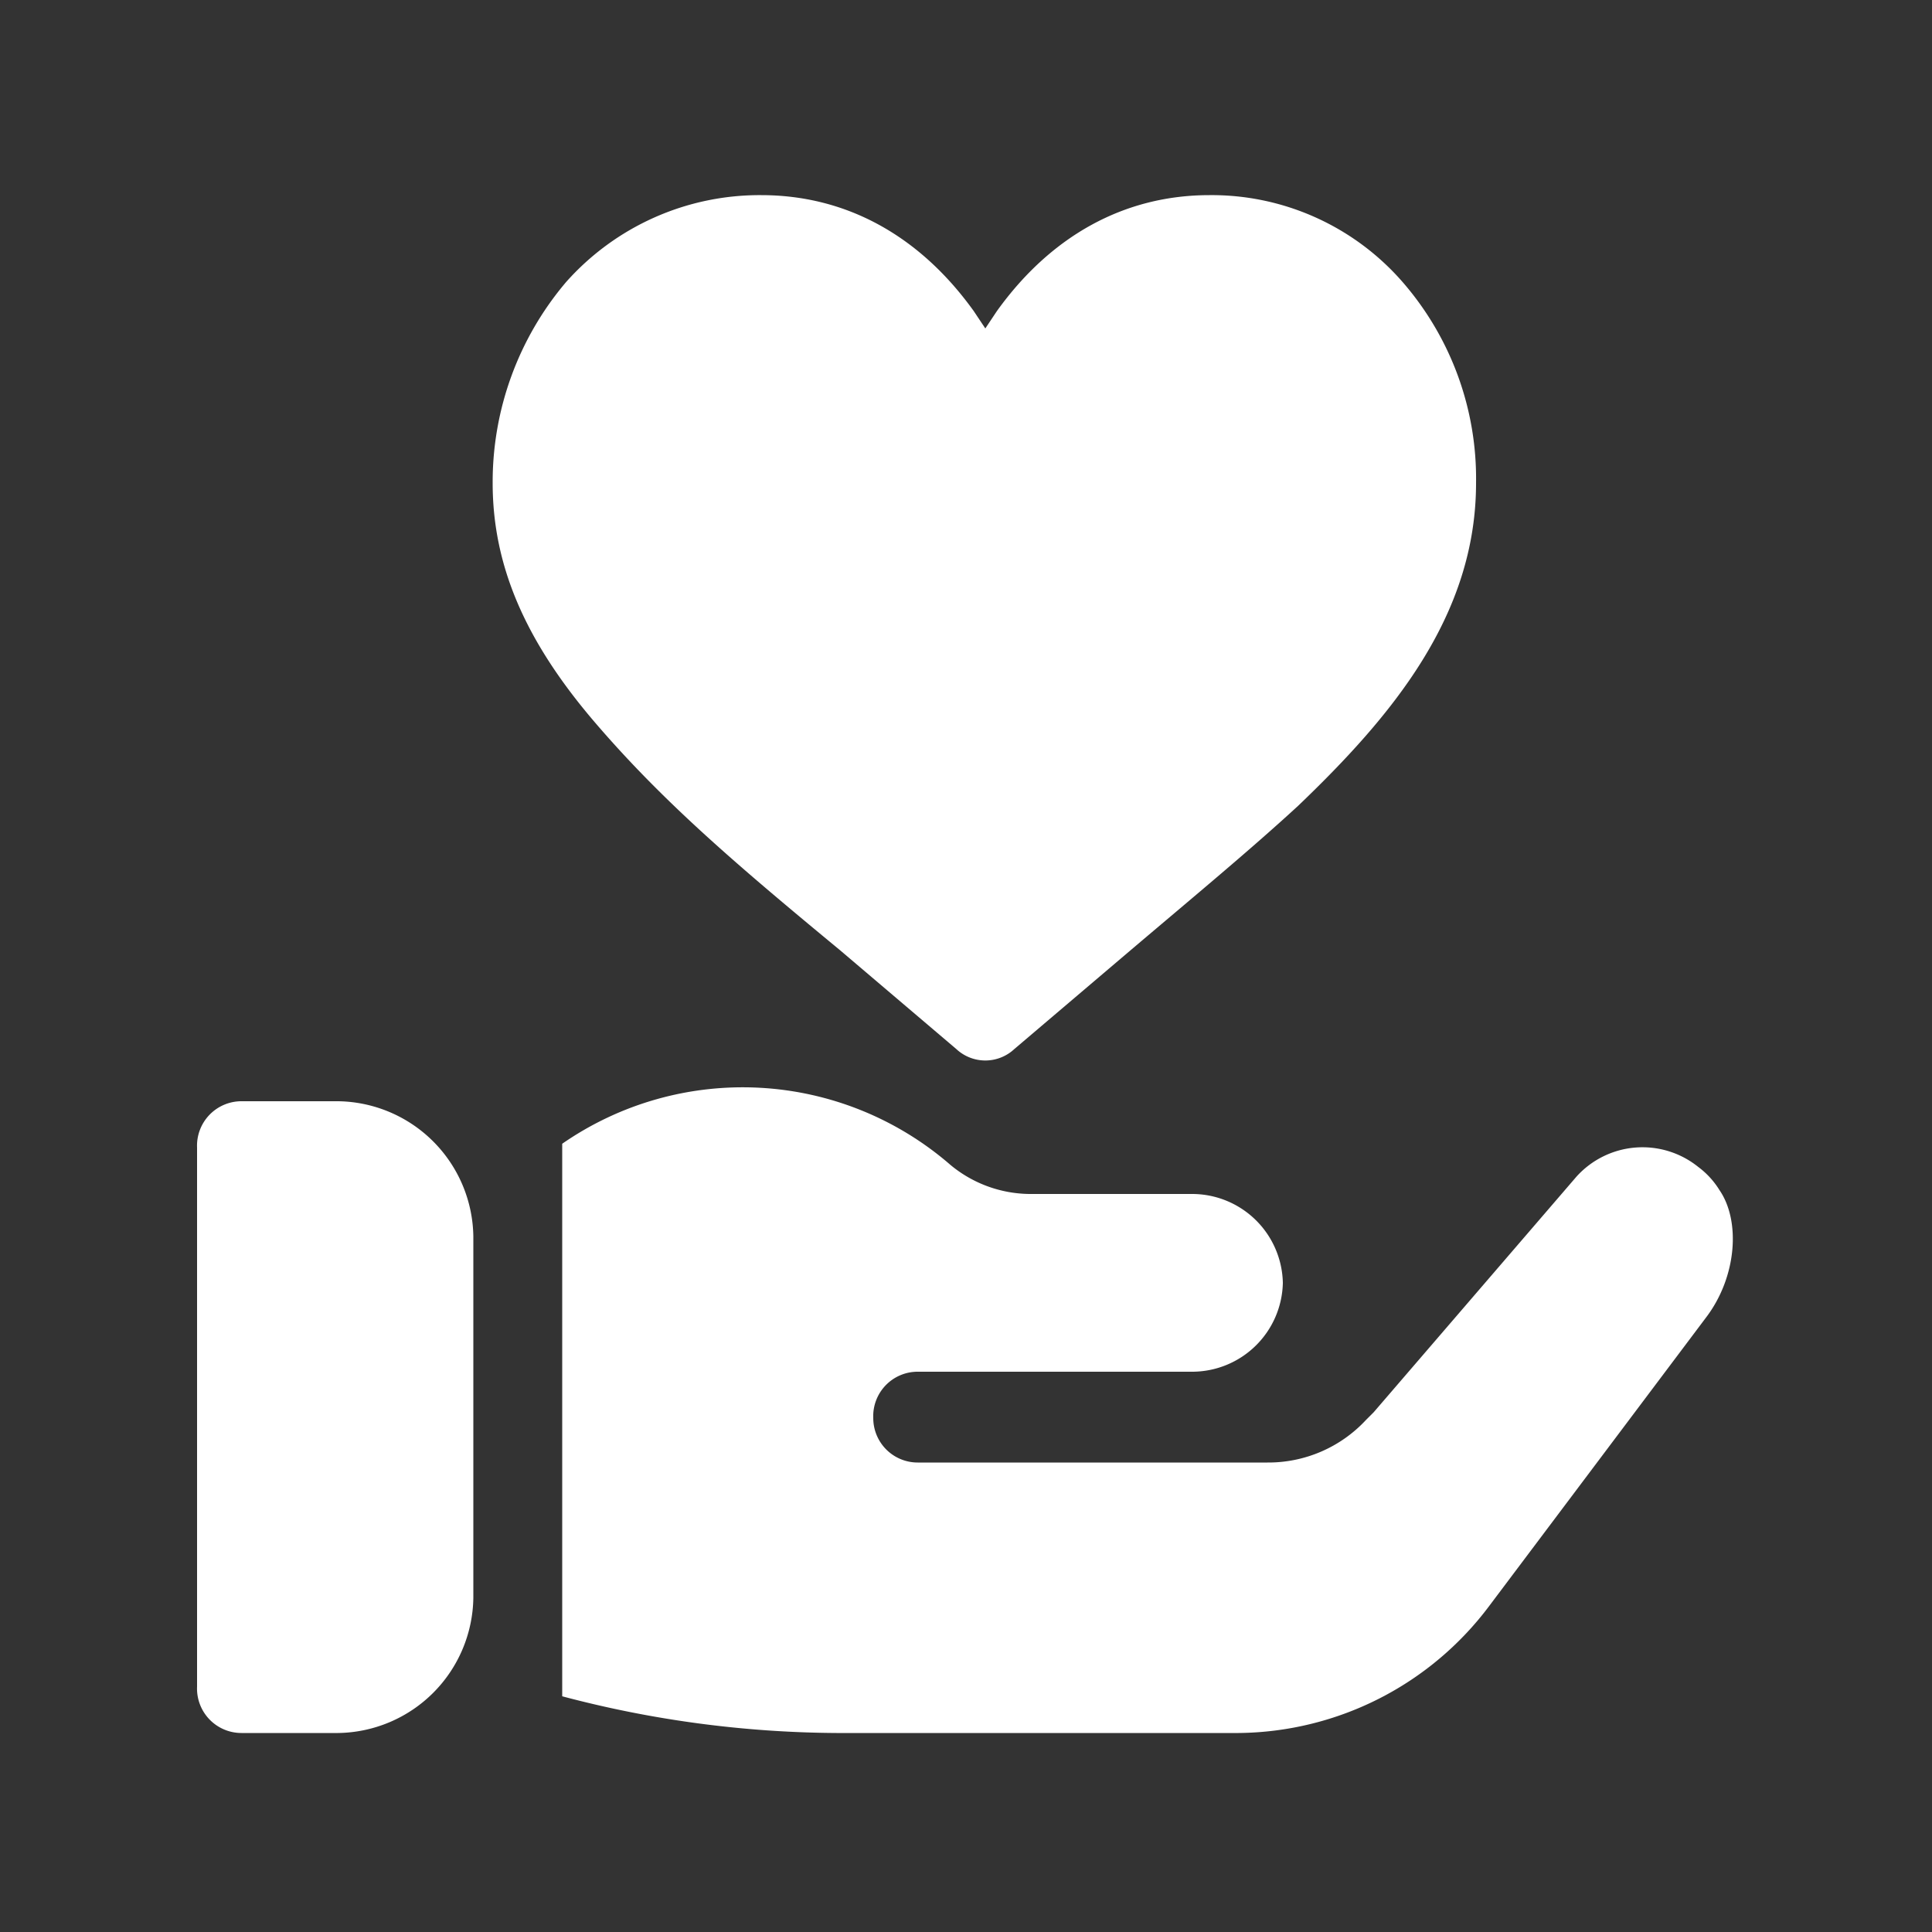
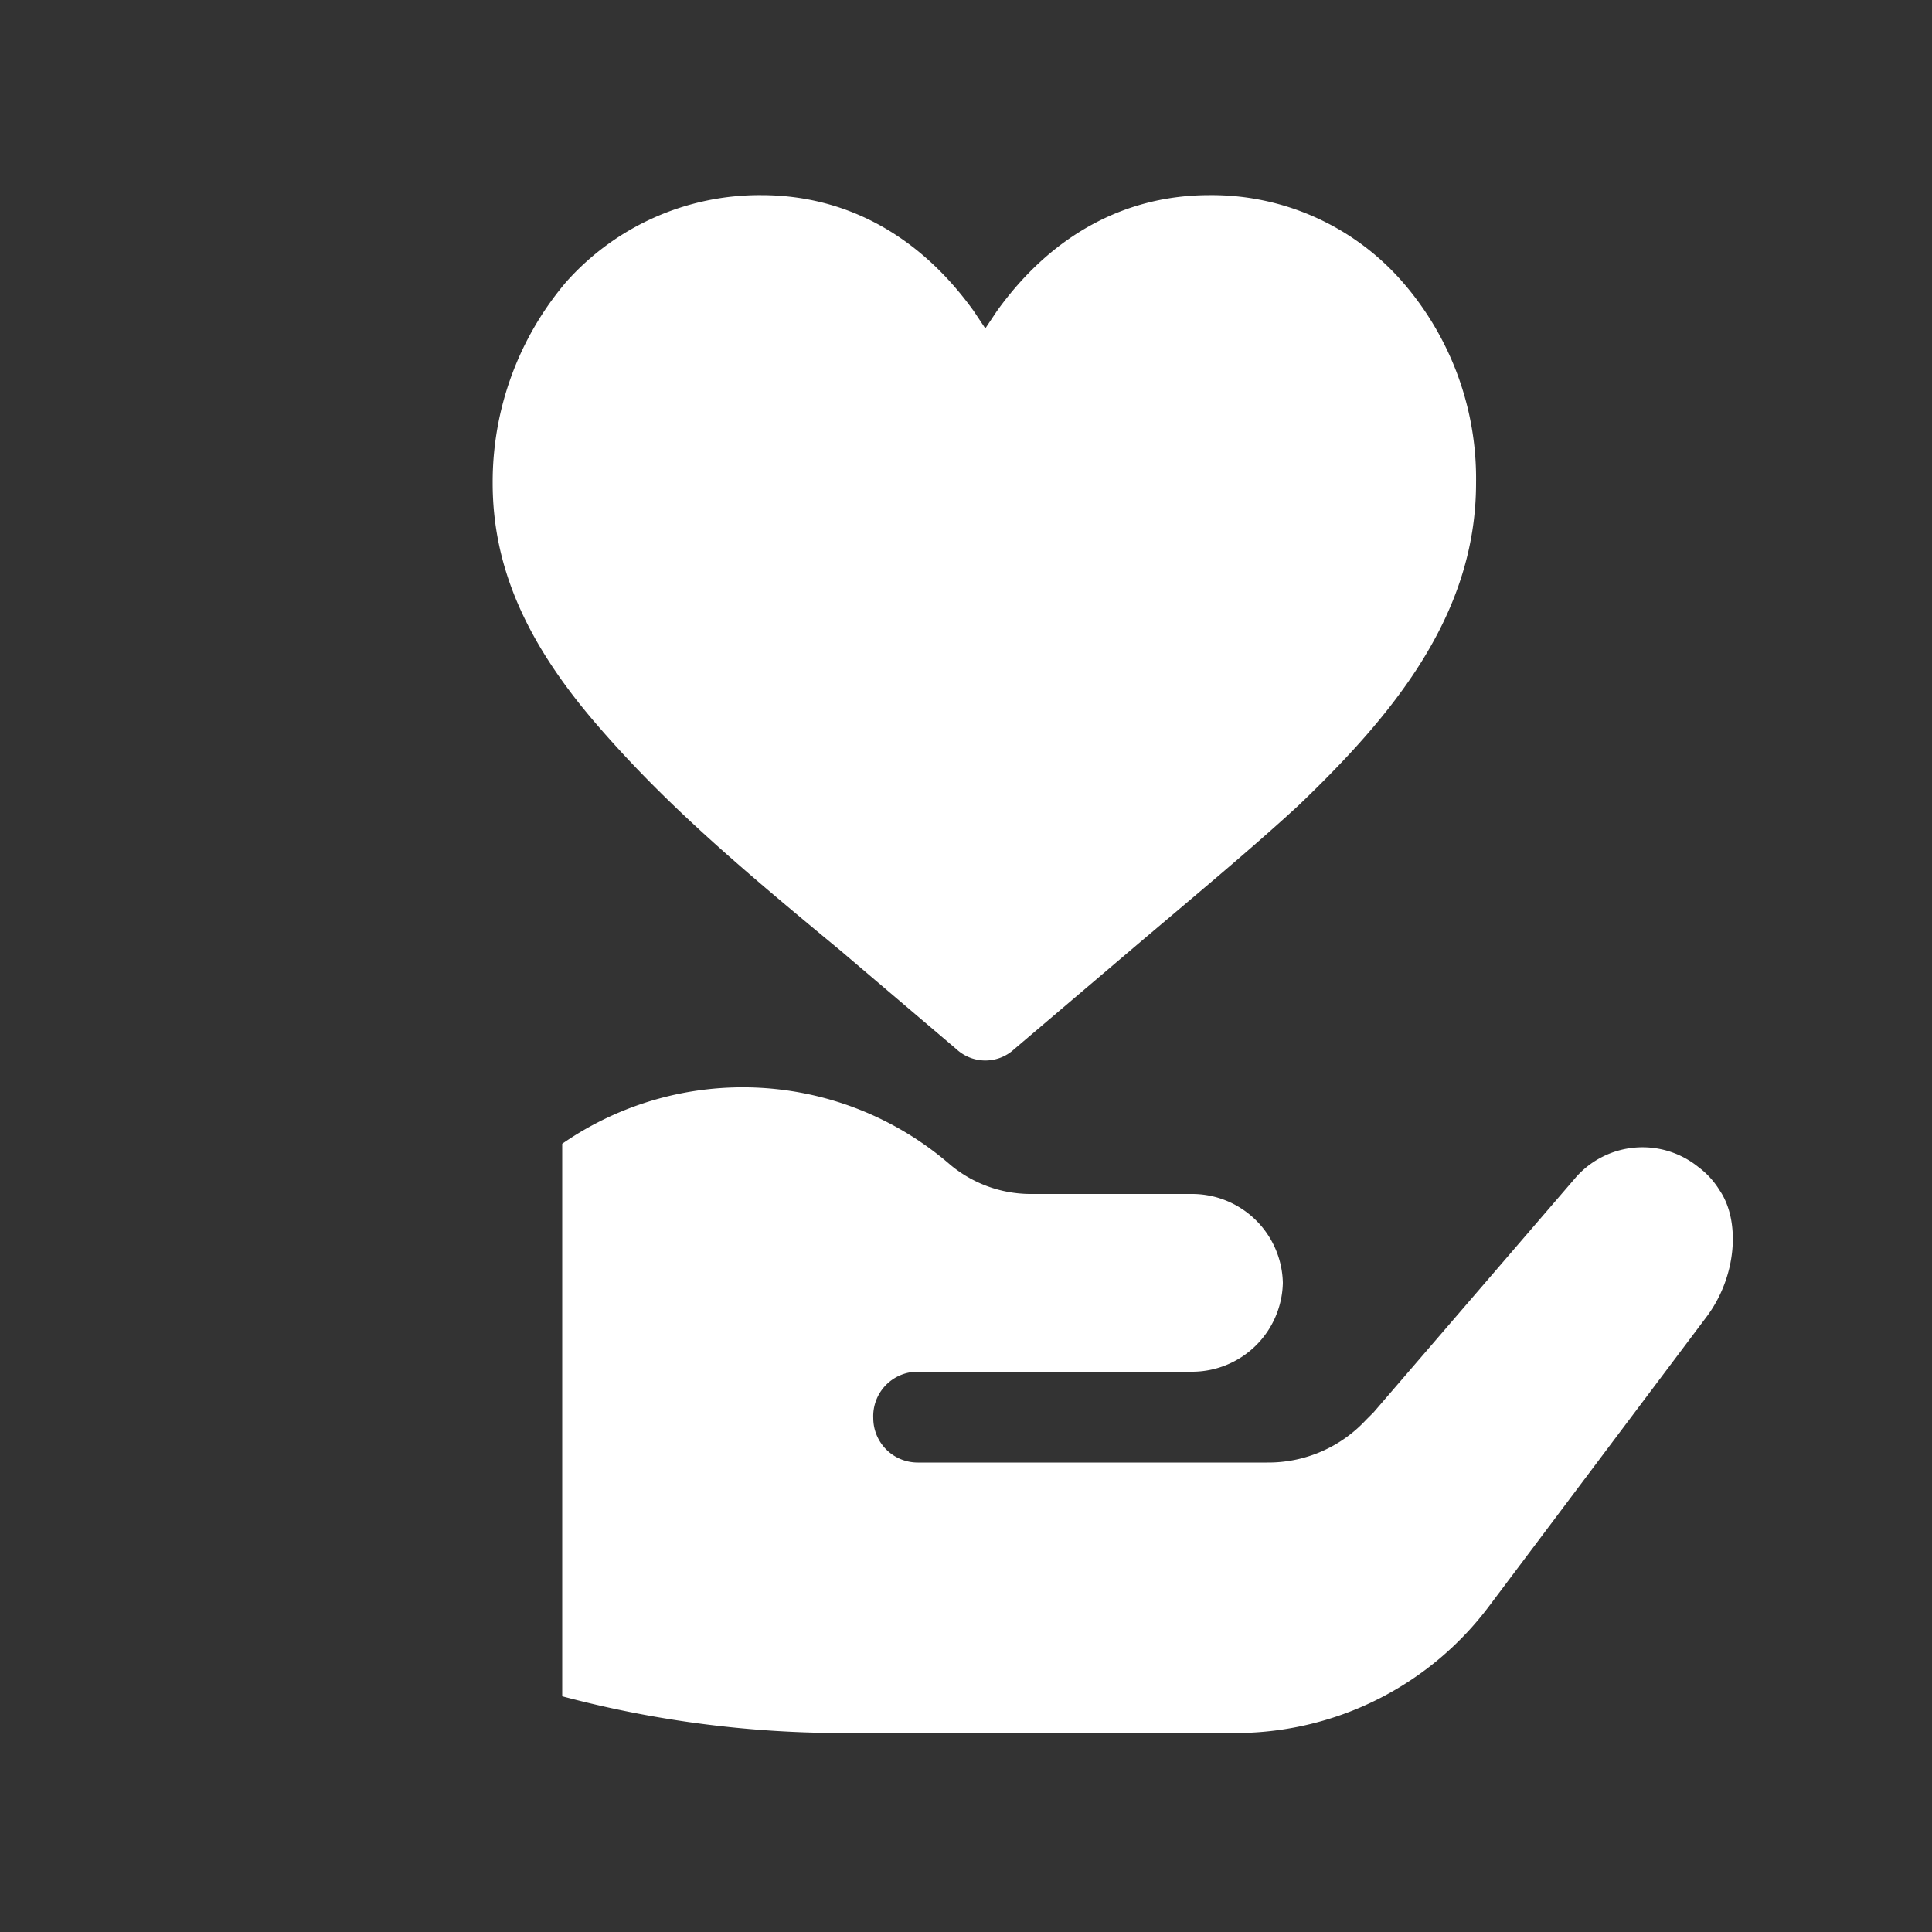
<svg xmlns="http://www.w3.org/2000/svg" id="Layer_1" data-name="Layer 1" width="100" height="100" viewBox="0 0 100 100">
  <rect x="0" y="0" width="100" height="100" fill="#333333" stroke="none" />
  <title>word-donateur</title>
-   <path d="M17.5,57h-5a2.3,2.3,0,0,0-2.3,2.4V87.3a2.3,2.3,0,0,0,2.3,2.4h5a7.1,7.1,0,0,0,7-7V64a7.1,7.1,0,0,0-7-7" style="fill:#fff" />
  <path d="M89,61.6a4.3,4.3,0,0,0-1.1-1.2,4.6,4.6,0,0,0-6.3.5L71.1,73.1l-.4.4a6.9,6.9,0,0,1-5.1,2.2H47.5a2.3,2.3,0,0,1-2.3-2.3A2.3,2.3,0,0,1,47.5,71H61.7a4.7,4.7,0,0,0,4.7-4.6h0a4.7,4.7,0,0,0-4.7-4.6H53.3a6.5,6.5,0,0,1-4.1-1.5,16.4,16.4,0,0,0-20.1-1.1V87.8a56.5,56.5,0,0,0,14.2,1.9H64.1a16.4,16.4,0,0,0,13-6.6L88.3,68.2c1.6-2.1,1.8-5,.7-6.6" style="fill:#fff" />
  <path d="M43.5,49.2l6,5.1a2.2,2.2,0,0,0,3,0l6-5.1c3.3-2.8,6.2-5.2,8.7-7.5,4.8-4.6,9.2-9.8,9.2-16.7a15.5,15.5,0,0,0-3.8-10.4,13.1,13.1,0,0,0-10-4.5c-4.4,0-8.2,2.1-11,6L51,17l-.6-.9c-2.8-3.9-6.6-6-11-6a13.4,13.4,0,0,0-10.1,4.5A16,16,0,0,0,25.5,25c0,4.3,1.7,8.2,5.3,12.4s7.5,7.5,12.7,11.8" style="fill:#fff" />
</svg>